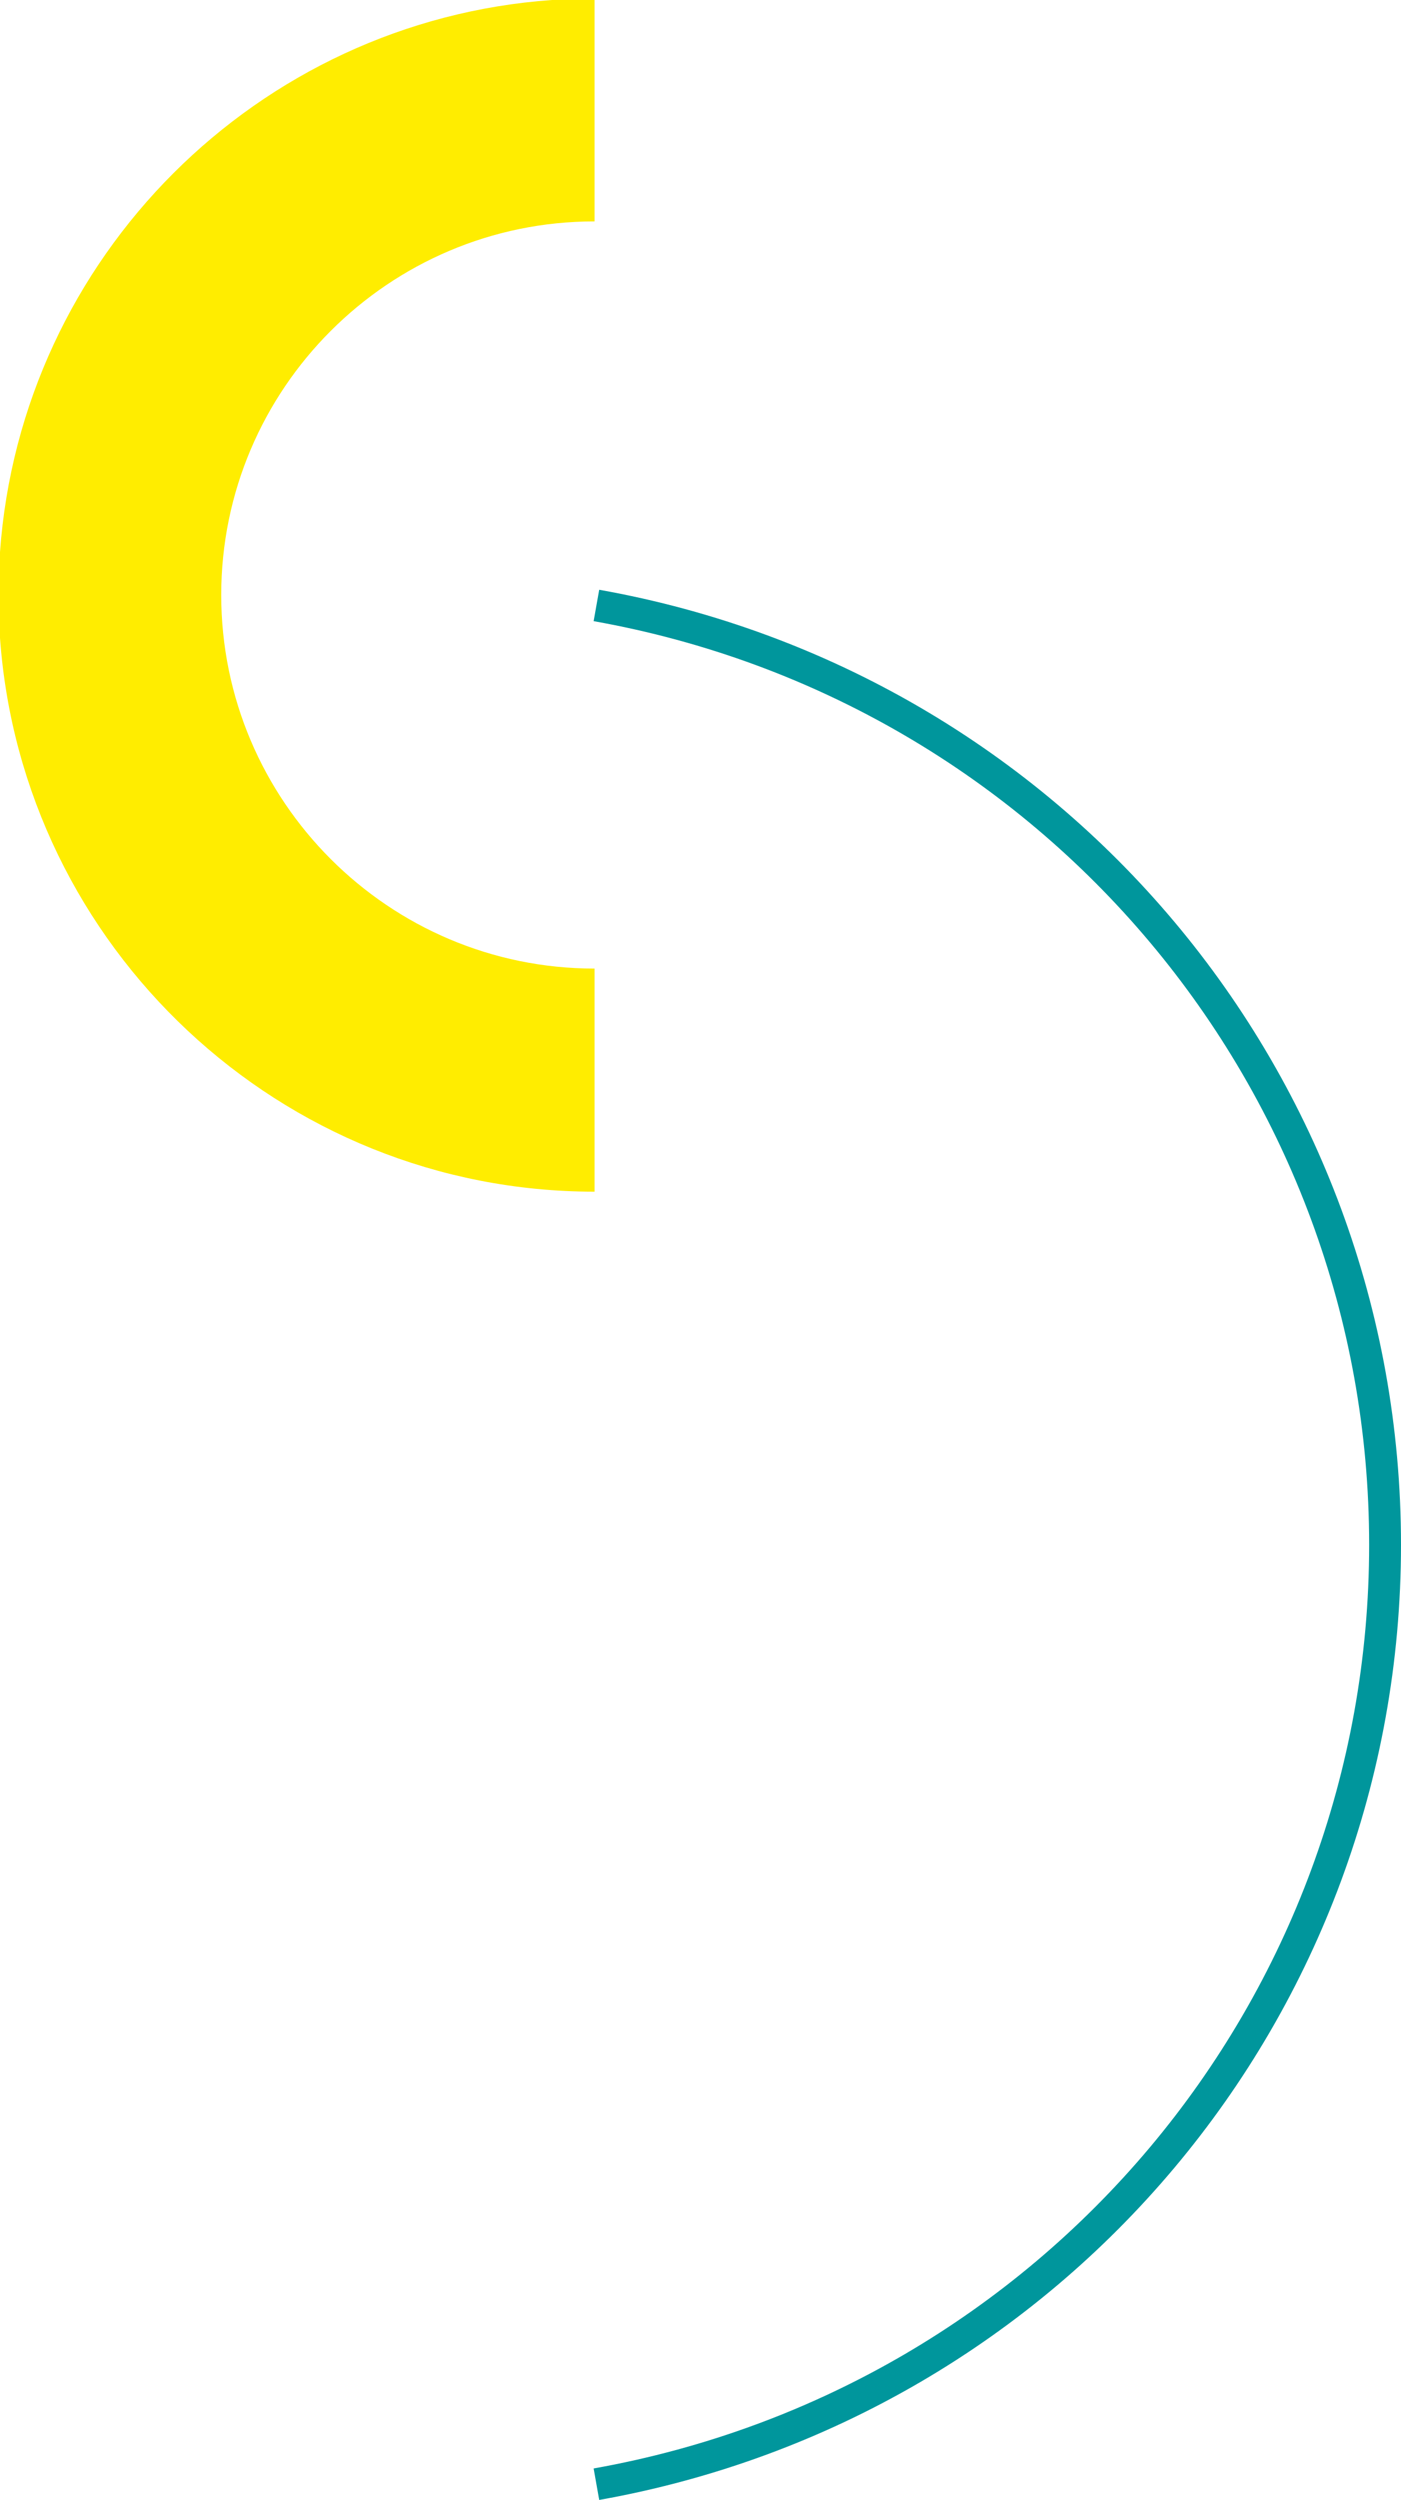
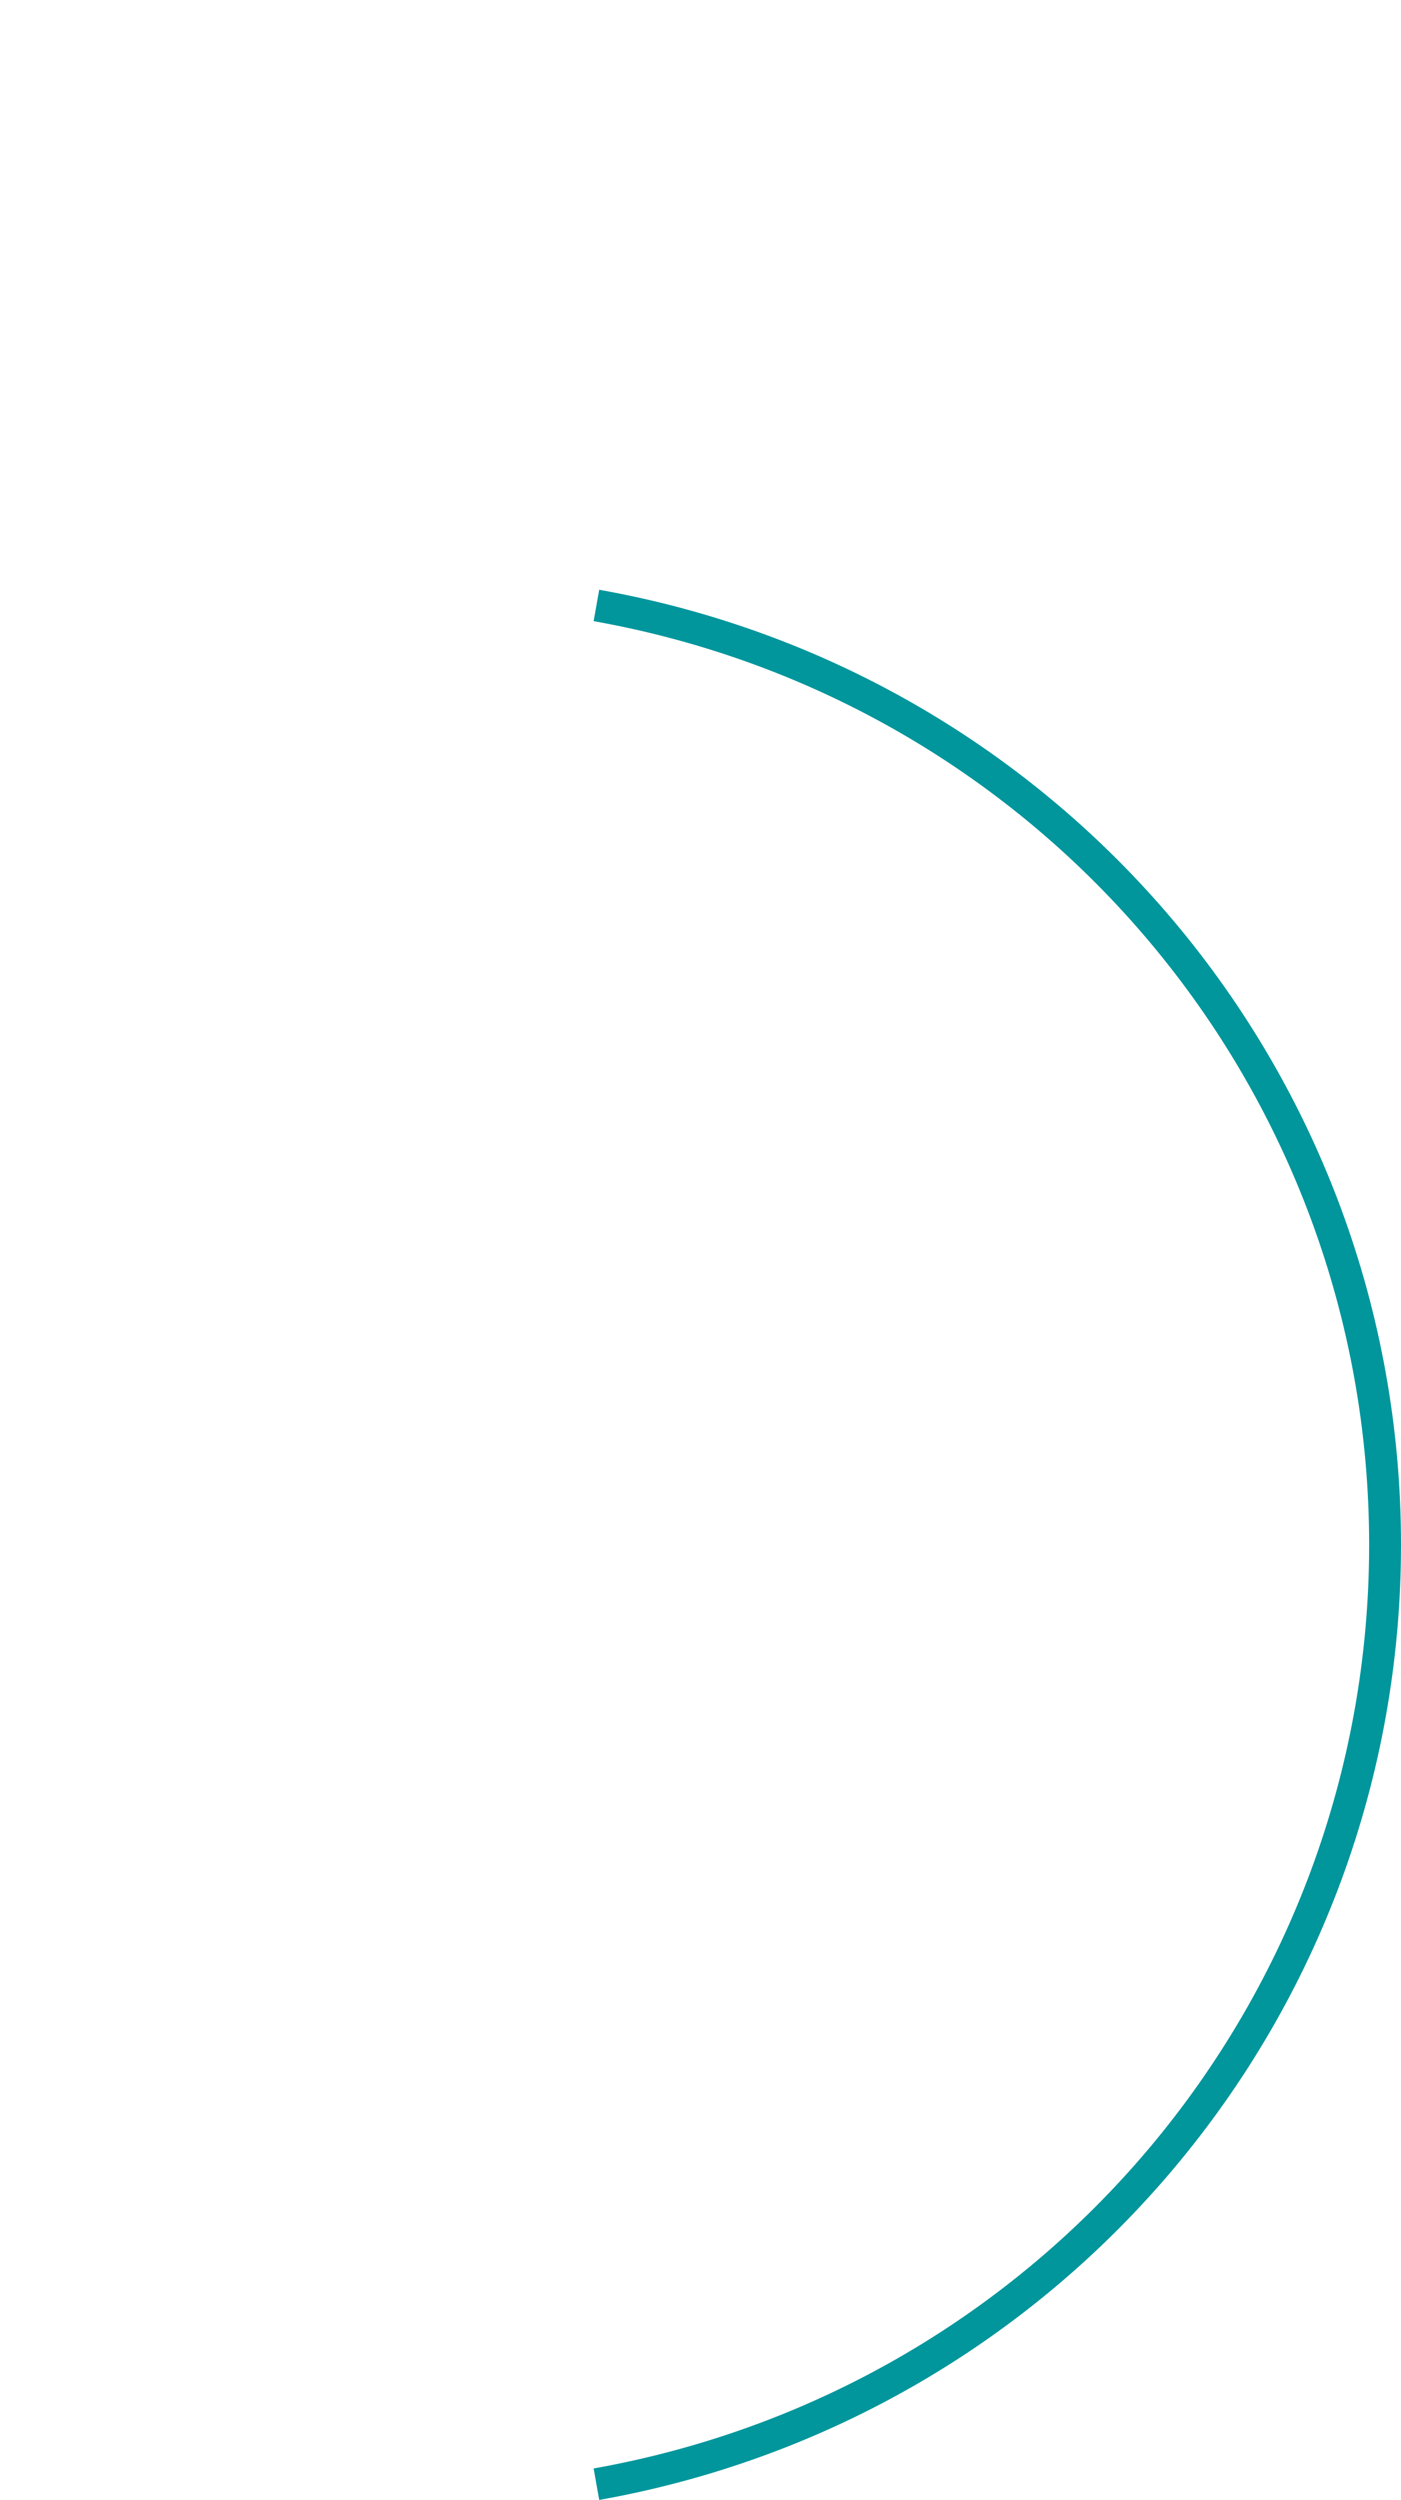
<svg xmlns="http://www.w3.org/2000/svg" version="1.1" id="Ebene_1" x="0px" y="0px" width="88px" height="156.91px" viewBox="0 0 88 156.91" enable-background="new 0 0 88 156.91" xml:space="preserve">
-   <path fill="#FFED00" d="M0,34.654v5.386C1.386,59.438,17.6,74.8,37.345,74.8V60.796c-12.93,0-23.449-10.519-23.449-23.45  c0-12.93,10.52-23.449,23.449-23.449V0h-2.679C16.151,1.316,1.323,16.143,0,34.654z" />
  <path fill="#00969C" d="M37.638,37.019l-0.351,1.97c28.227,5.021,48.712,29.403,48.712,57.977c0,28.572-20.485,52.954-48.712,57.976  l0.351,1.976C66.82,151.723,88,126.51,88,96.965C88,67.419,66.82,42.209,37.638,37.019z" />
</svg>